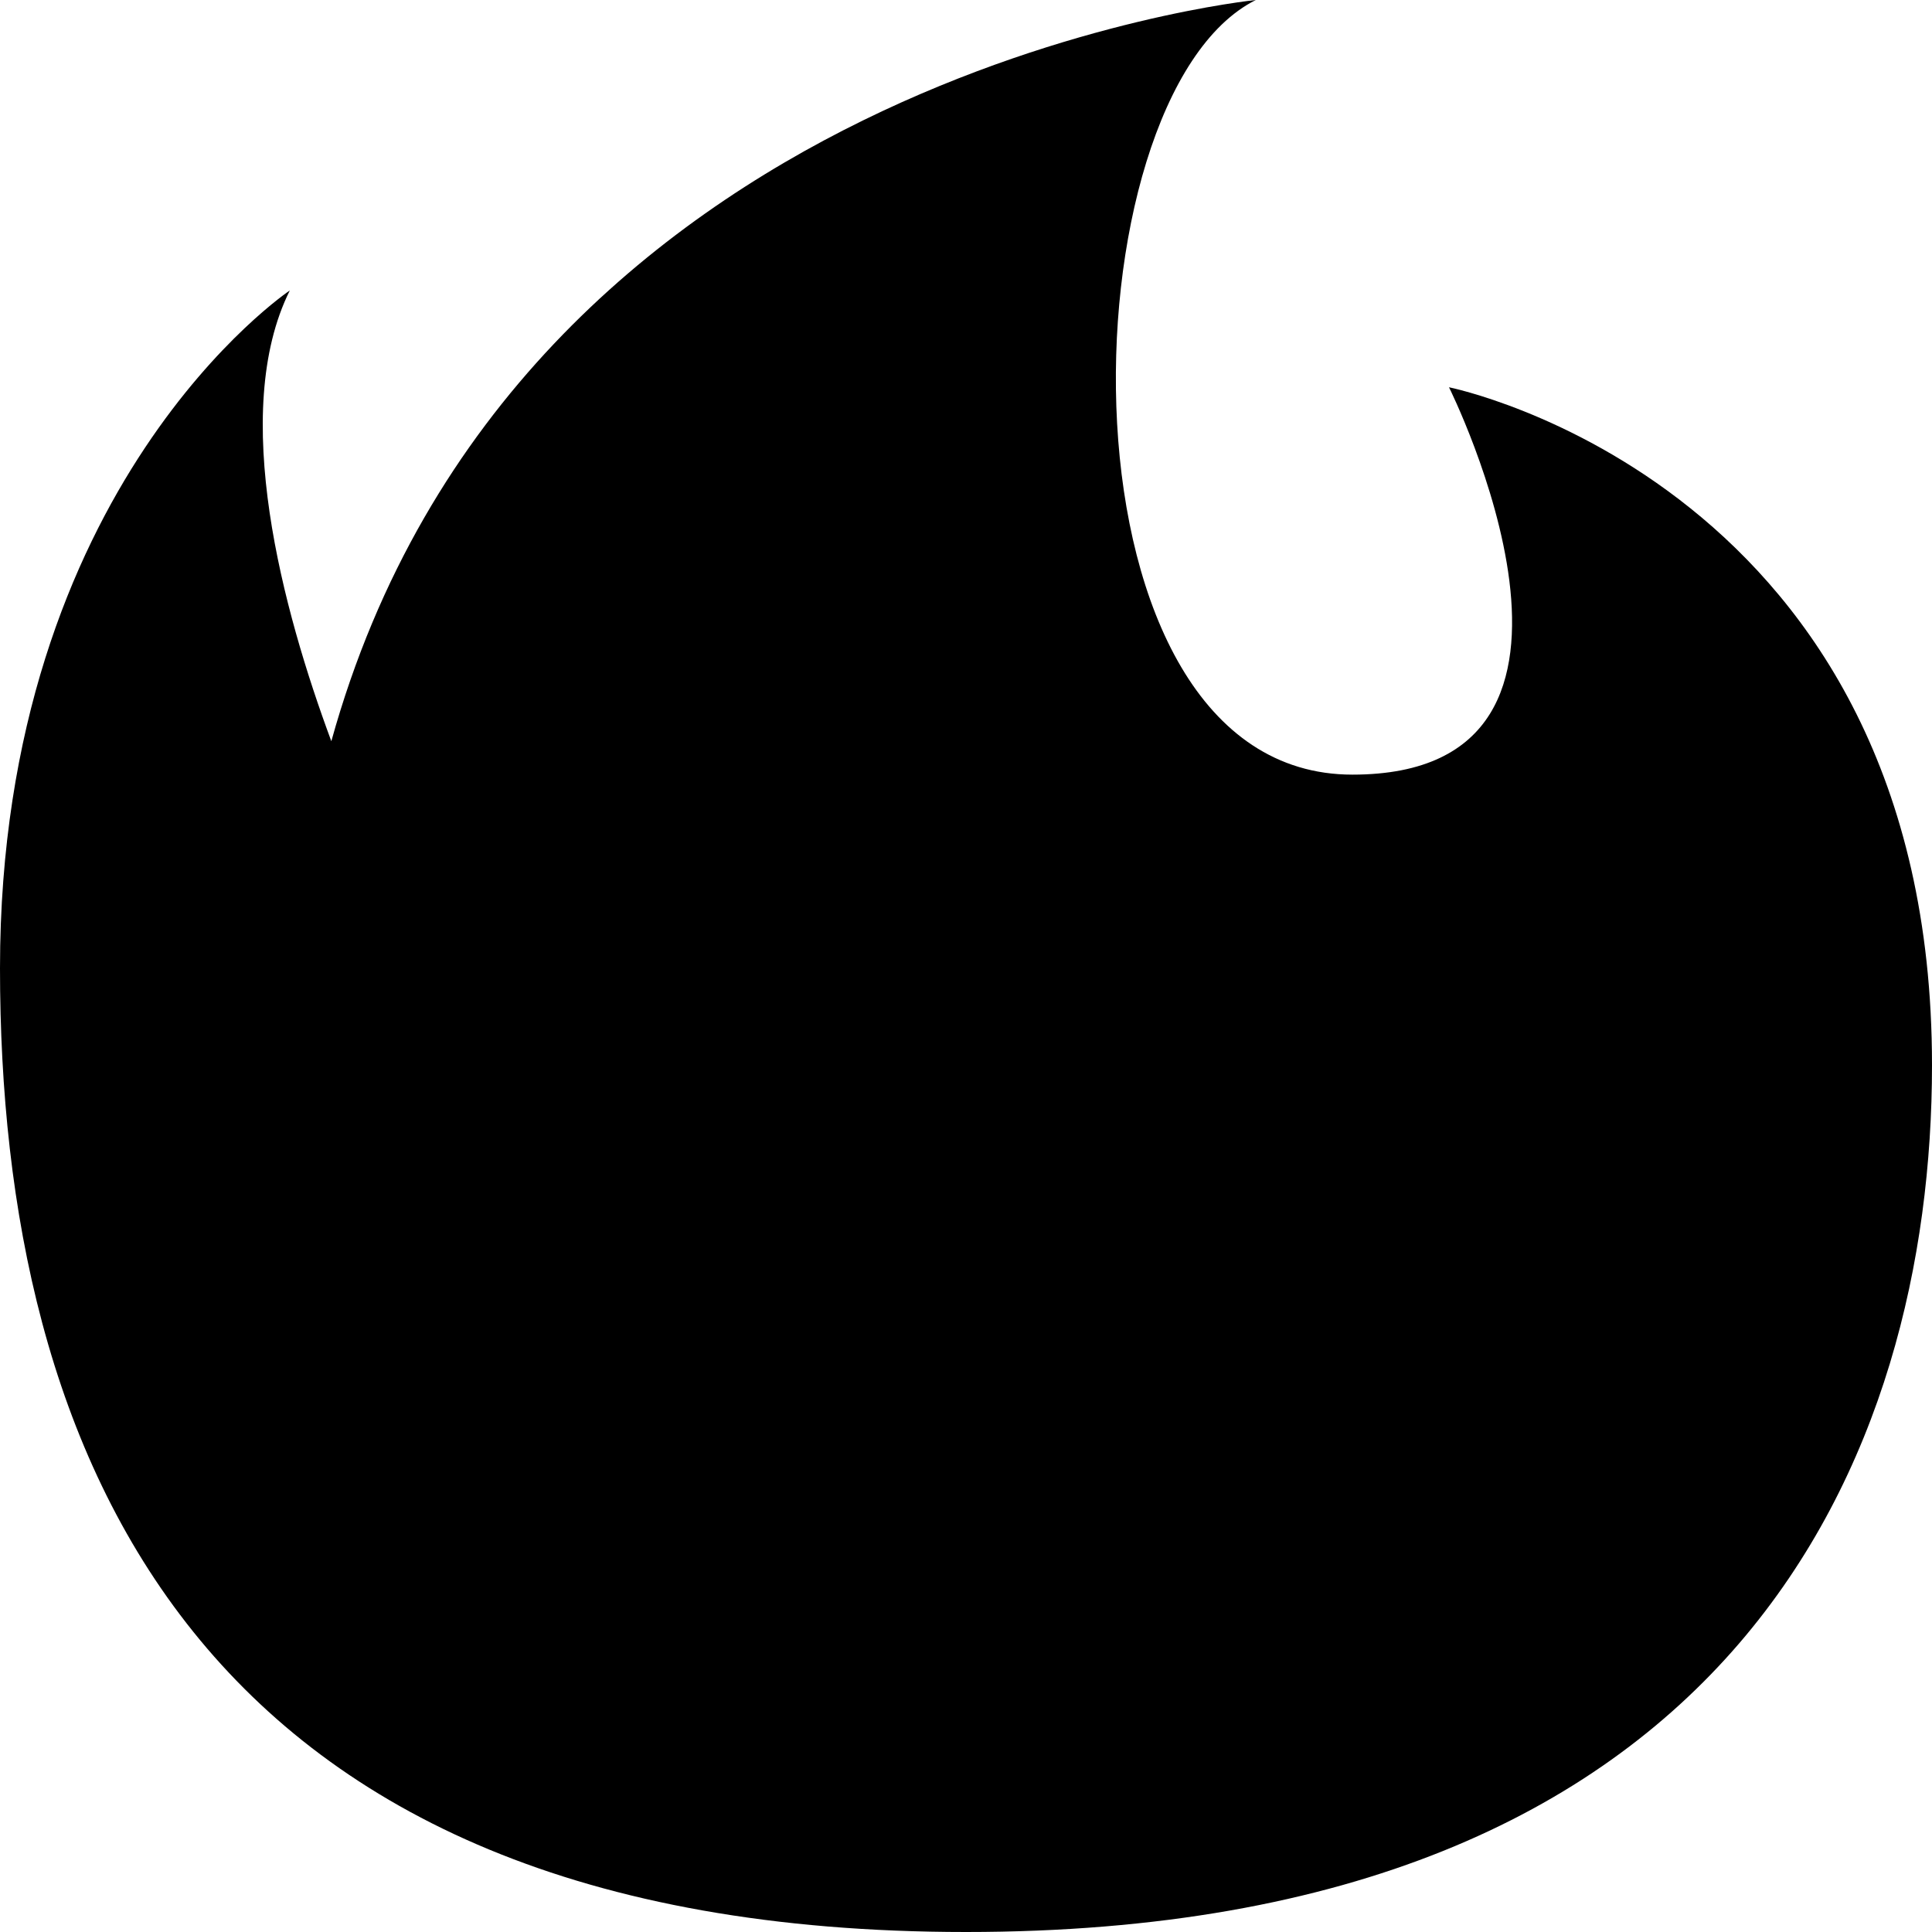
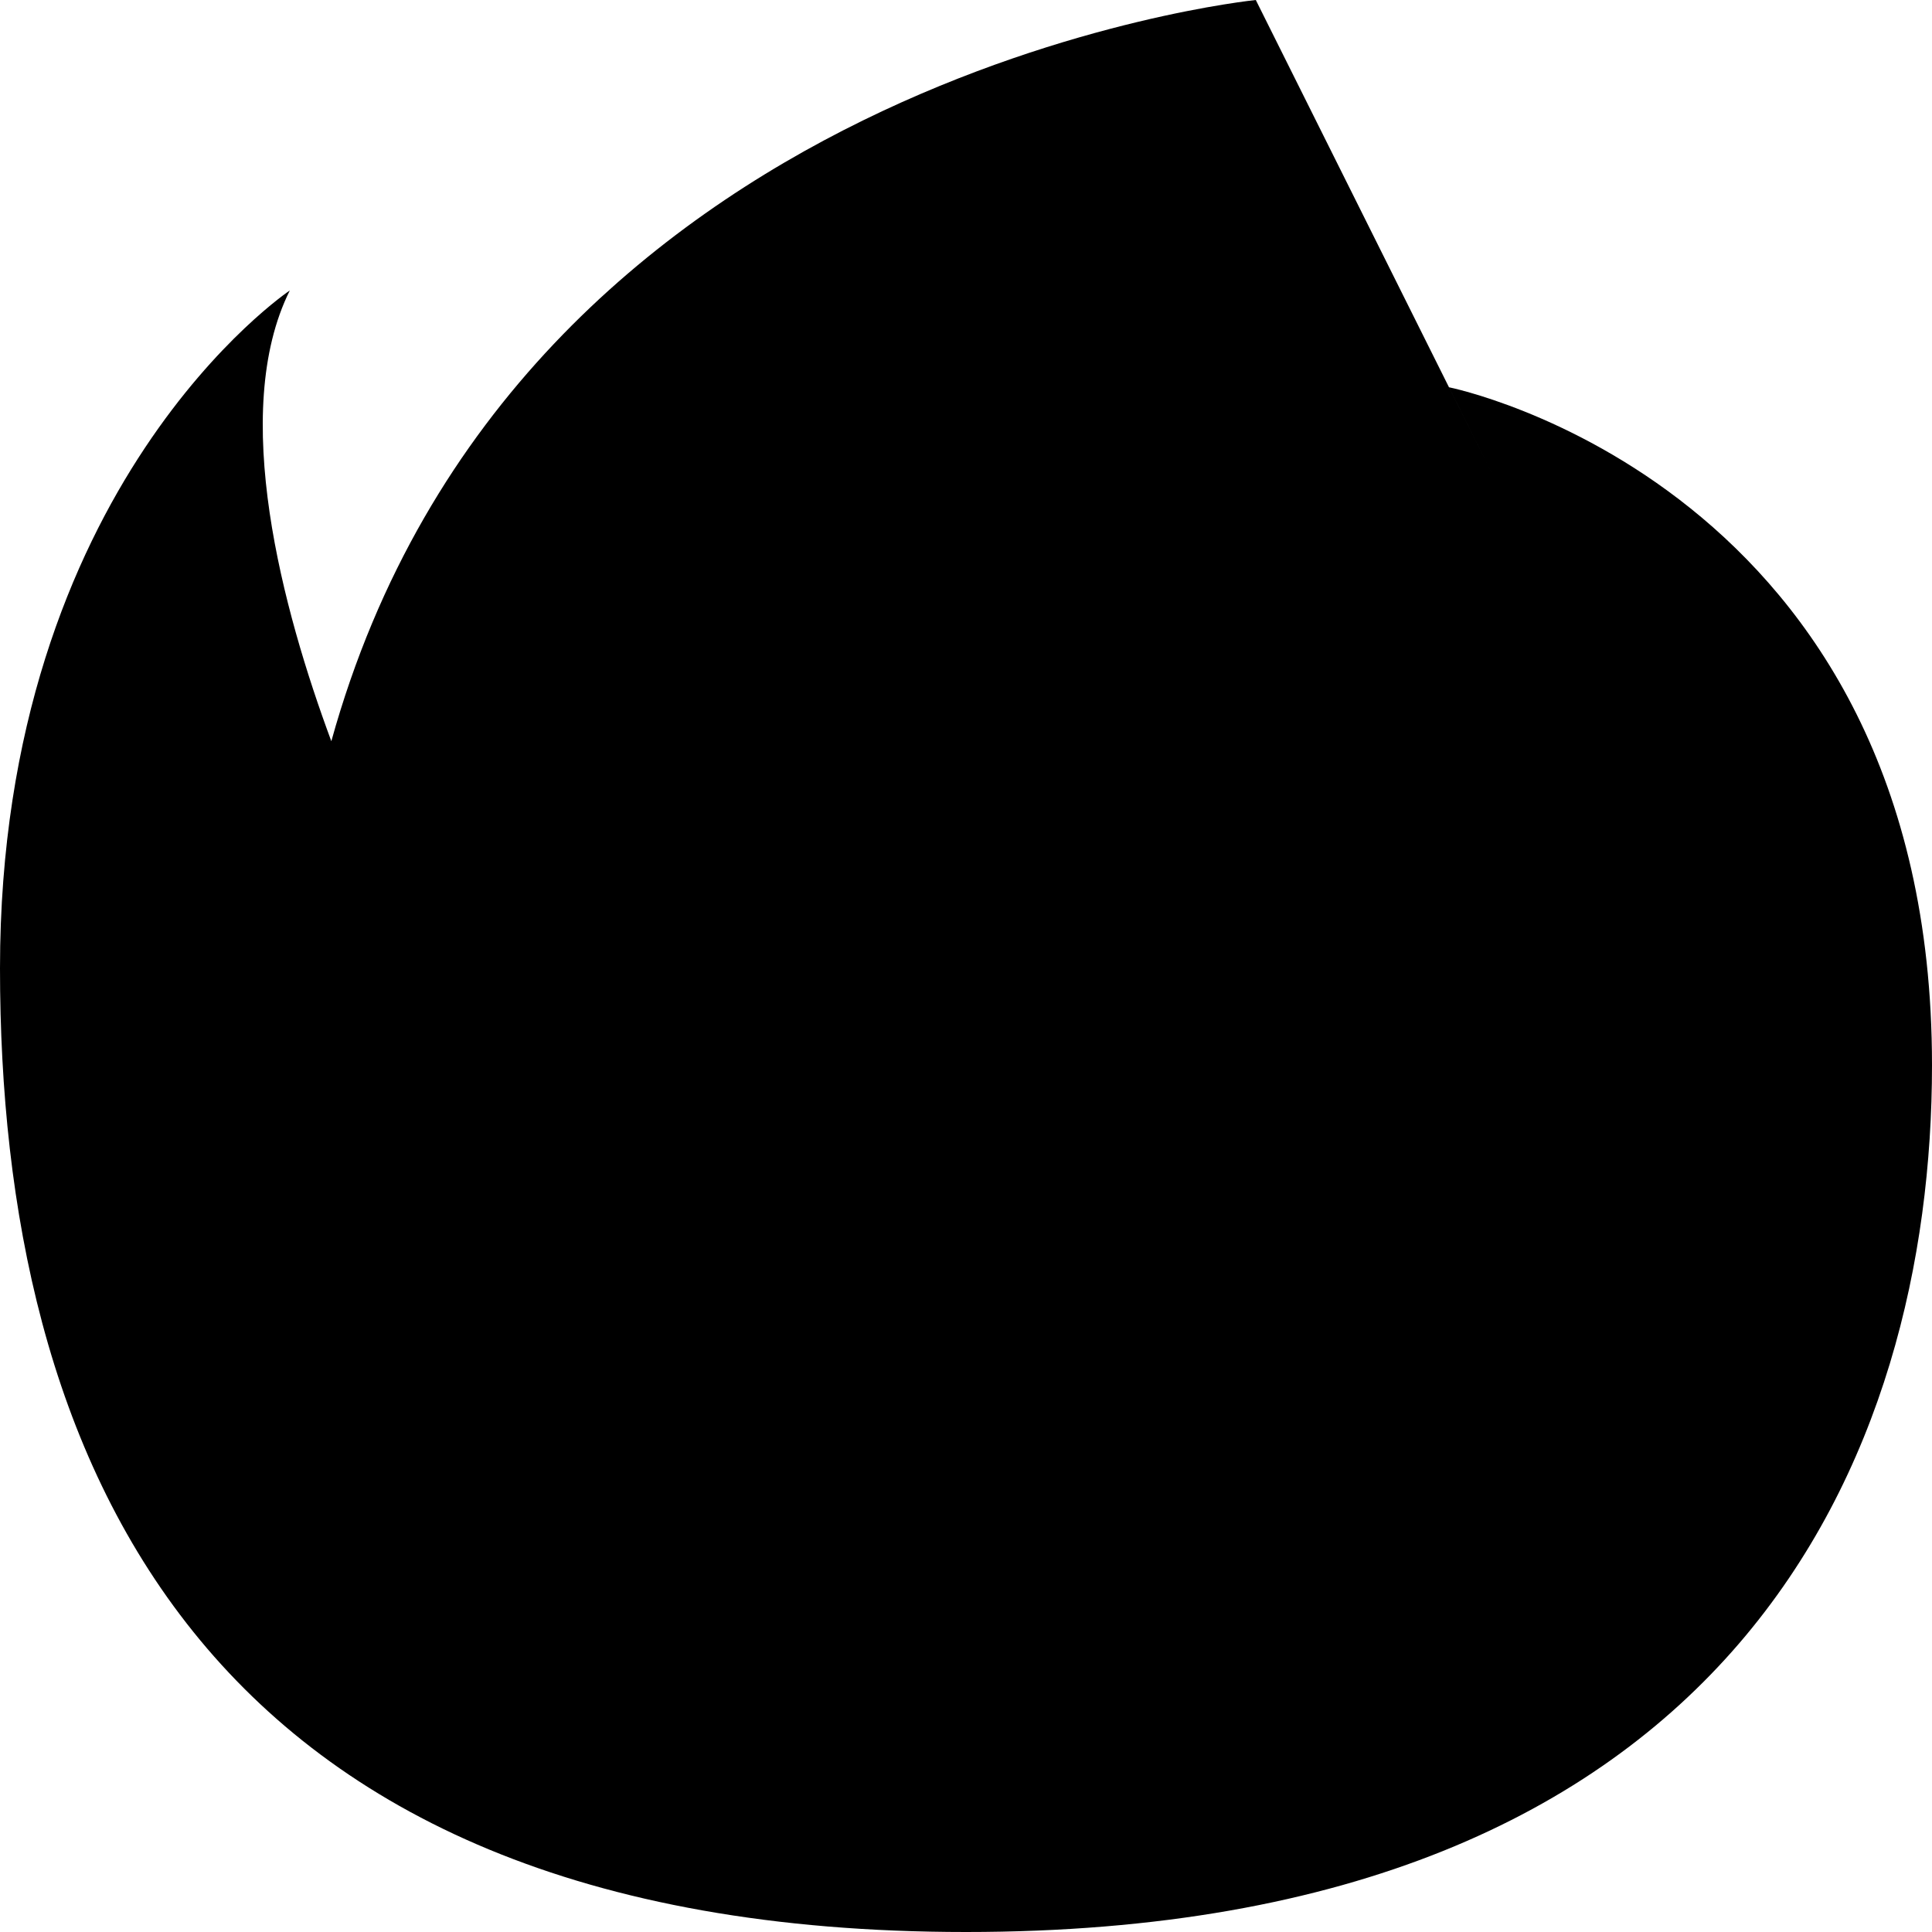
<svg xmlns="http://www.w3.org/2000/svg" width="345" height="345" viewBox="0 0 345 345" fill="none">
-   <path d="M345 190.199C345 259.354 310.5 345 172.5 345C34.5 345 0 259.354 0 172.914C0 86.474 51.75 51.871 51.75 51.871C40.9 73.64 50.525 109.072 59.167 132.359C92.201 13.231 224.25 0 224.25 0C189.75 17.25 186.956 138.328 241.5 138.328C293.25 138.328 258.75 69.155 258.75 69.155C258.75 69.155 345 86.457 345 190.199Z" fill="black" />
+   <path d="M345 190.199C345 259.354 310.5 345 172.5 345C34.5 345 0 259.354 0 172.914C0 86.474 51.75 51.871 51.75 51.871C40.9 73.64 50.525 109.072 59.167 132.359C92.201 13.231 224.25 0 224.25 0C293.25 138.328 258.75 69.155 258.75 69.155C258.75 69.155 345 86.457 345 190.199Z" fill="black" />
</svg>